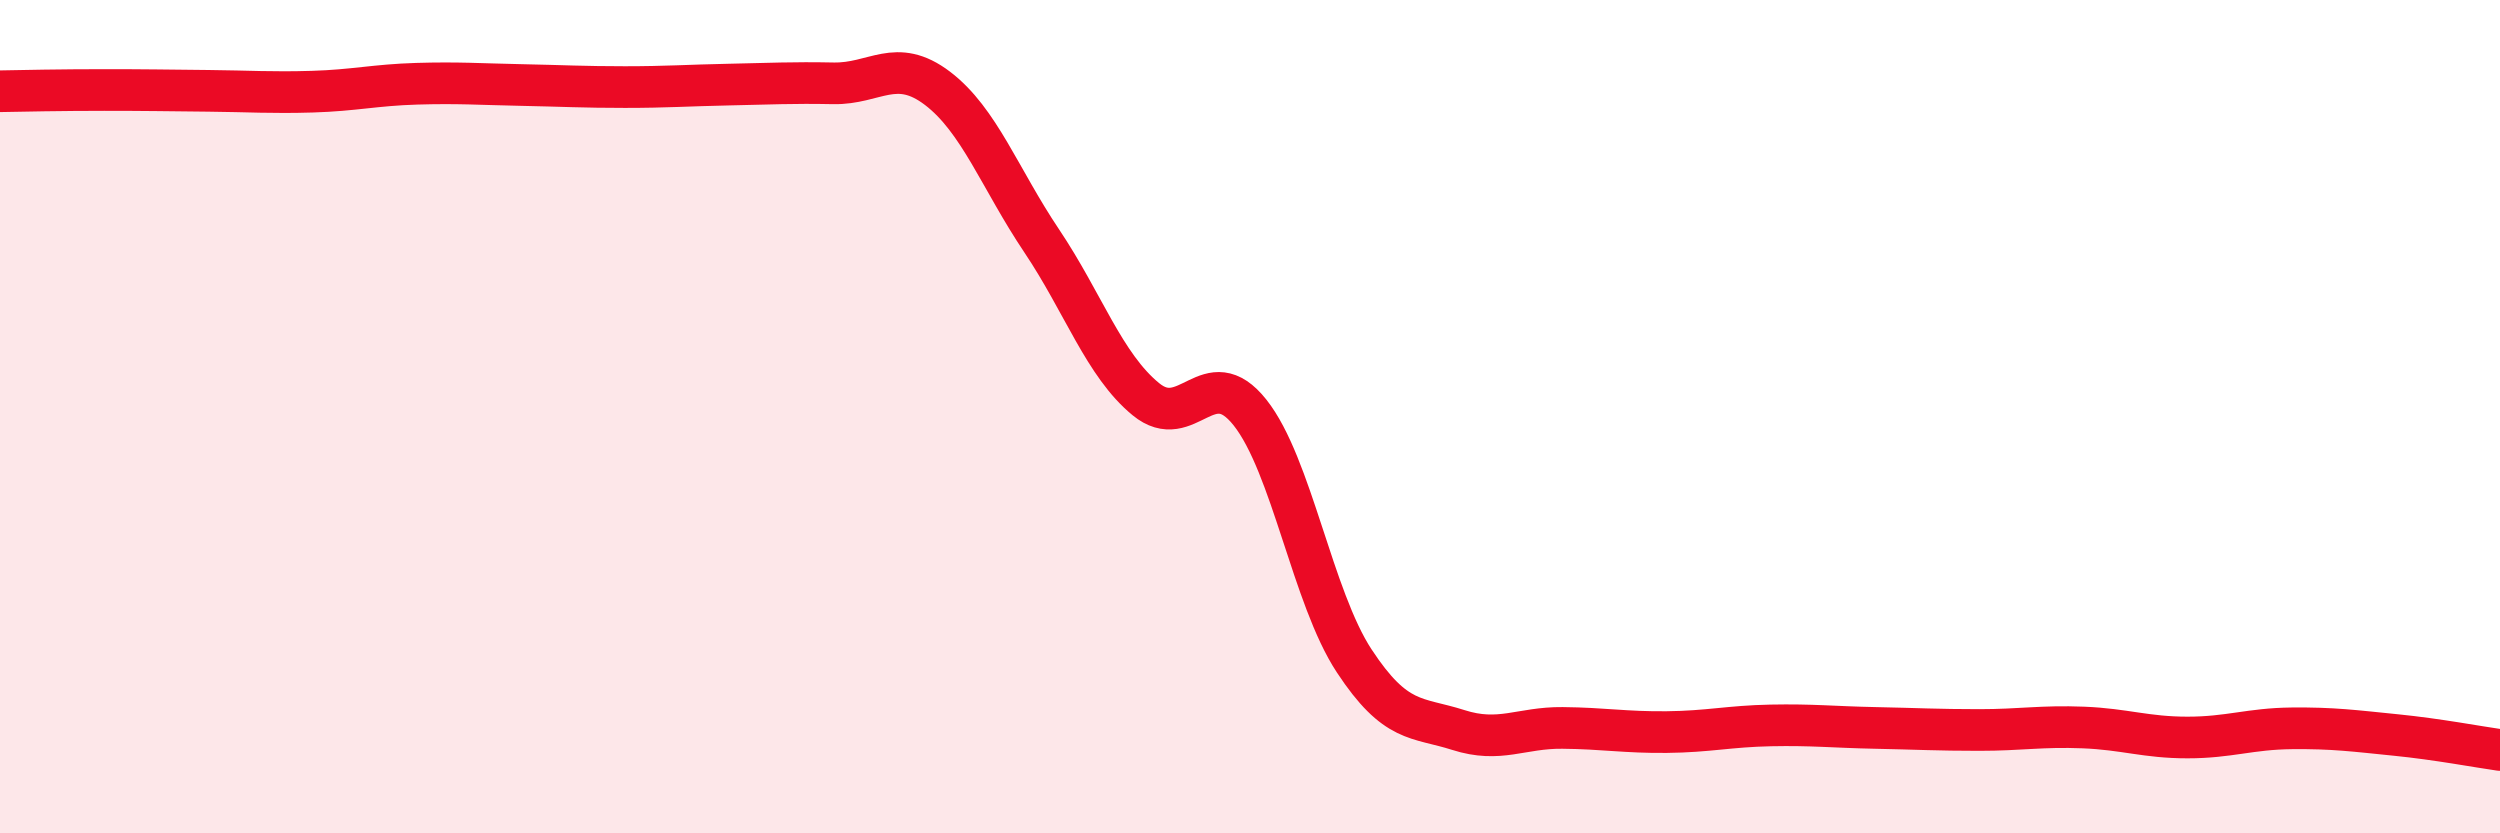
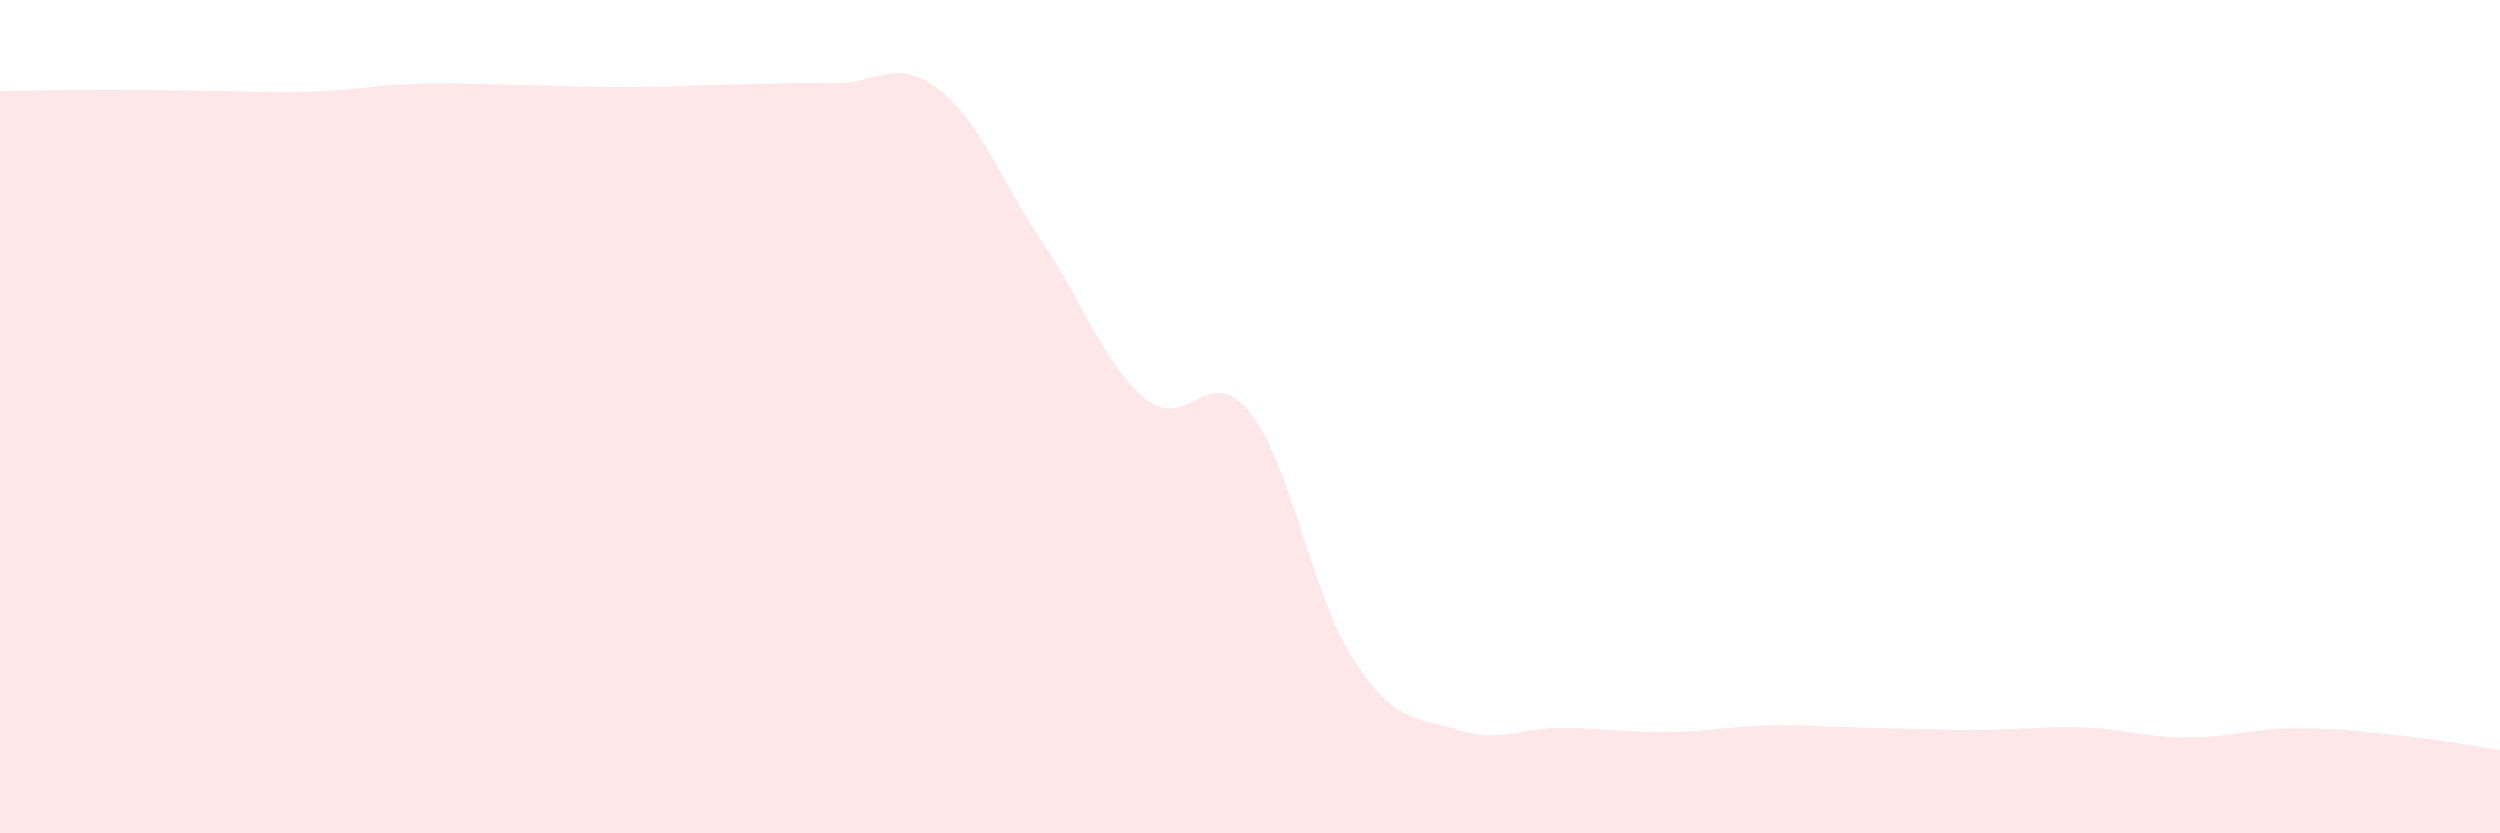
<svg xmlns="http://www.w3.org/2000/svg" width="60" height="20" viewBox="0 0 60 20">
  <path d="M 0,2.19 C 0.5,2.18 1.5,2.16 2.5,2.16 C 3.5,2.16 4,2.17 5,2.18 C 6,2.19 6.5,2.23 7.5,2.2 C 8.5,2.17 9,2.04 10,2.01 C 11,1.98 11.5,2.02 12.5,2.04 C 13.5,2.06 14,2.09 15,2.09 C 16,2.09 16.5,2.05 17.5,2.03 C 18.5,2.01 19,1.98 20,2 C 21,2.02 21.5,1.36 22.5,2.12 C 23.5,2.88 24,4.29 25,5.78 C 26,7.27 26.5,8.76 27.5,9.58 C 28.5,10.4 29,8.64 30,9.9 C 31,11.16 31.5,14.34 32.5,15.86 C 33.5,17.38 34,17.2 35,17.52 C 36,17.84 36.5,17.46 37.5,17.47 C 38.5,17.48 39,17.58 40,17.57 C 41,17.56 41.5,17.43 42.5,17.41 C 43.5,17.39 44,17.45 45,17.47 C 46,17.49 46.5,17.52 47.5,17.52 C 48.5,17.52 49,17.42 50,17.46 C 51,17.5 51.5,17.7 52.5,17.7 C 53.5,17.7 54,17.49 55,17.48 C 56,17.47 56.5,17.54 57.5,17.64 C 58.5,17.74 59.5,17.93 60,18L60 20L0 20Z" fill="#EB0A25" opacity="0.1" stroke-linecap="round" stroke-linejoin="round" />
-   <path d="M 0,2.19 C 0.5,2.18 1.5,2.16 2.5,2.16 C 3.5,2.16 4,2.17 5,2.18 C 6,2.19 6.5,2.23 7.5,2.2 C 8.5,2.17 9,2.04 10,2.01 C 11,1.98 11.5,2.02 12.5,2.04 C 13.5,2.06 14,2.09 15,2.09 C 16,2.09 16.5,2.05 17.5,2.03 C 18.5,2.01 19,1.98 20,2 C 21,2.02 21.5,1.36 22.5,2.12 C 23.5,2.88 24,4.29 25,5.78 C 26,7.27 26.5,8.76 27.5,9.58 C 28.5,10.4 29,8.64 30,9.9 C 31,11.16 31.5,14.34 32.5,15.86 C 33.5,17.38 34,17.2 35,17.52 C 36,17.84 36.5,17.46 37.5,17.47 C 38.5,17.48 39,17.58 40,17.57 C 41,17.56 41.5,17.43 42.5,17.41 C 43.5,17.39 44,17.45 45,17.47 C 46,17.49 46.5,17.52 47.5,17.52 C 48.5,17.52 49,17.42 50,17.46 C 51,17.5 51.5,17.7 52.5,17.7 C 53.5,17.7 54,17.49 55,17.48 C 56,17.47 56.5,17.54 57.5,17.64 C 58.5,17.74 59.5,17.93 60,18" stroke="#EB0A25" stroke-width="1" fill="none" stroke-linecap="round" stroke-linejoin="round" />
</svg>